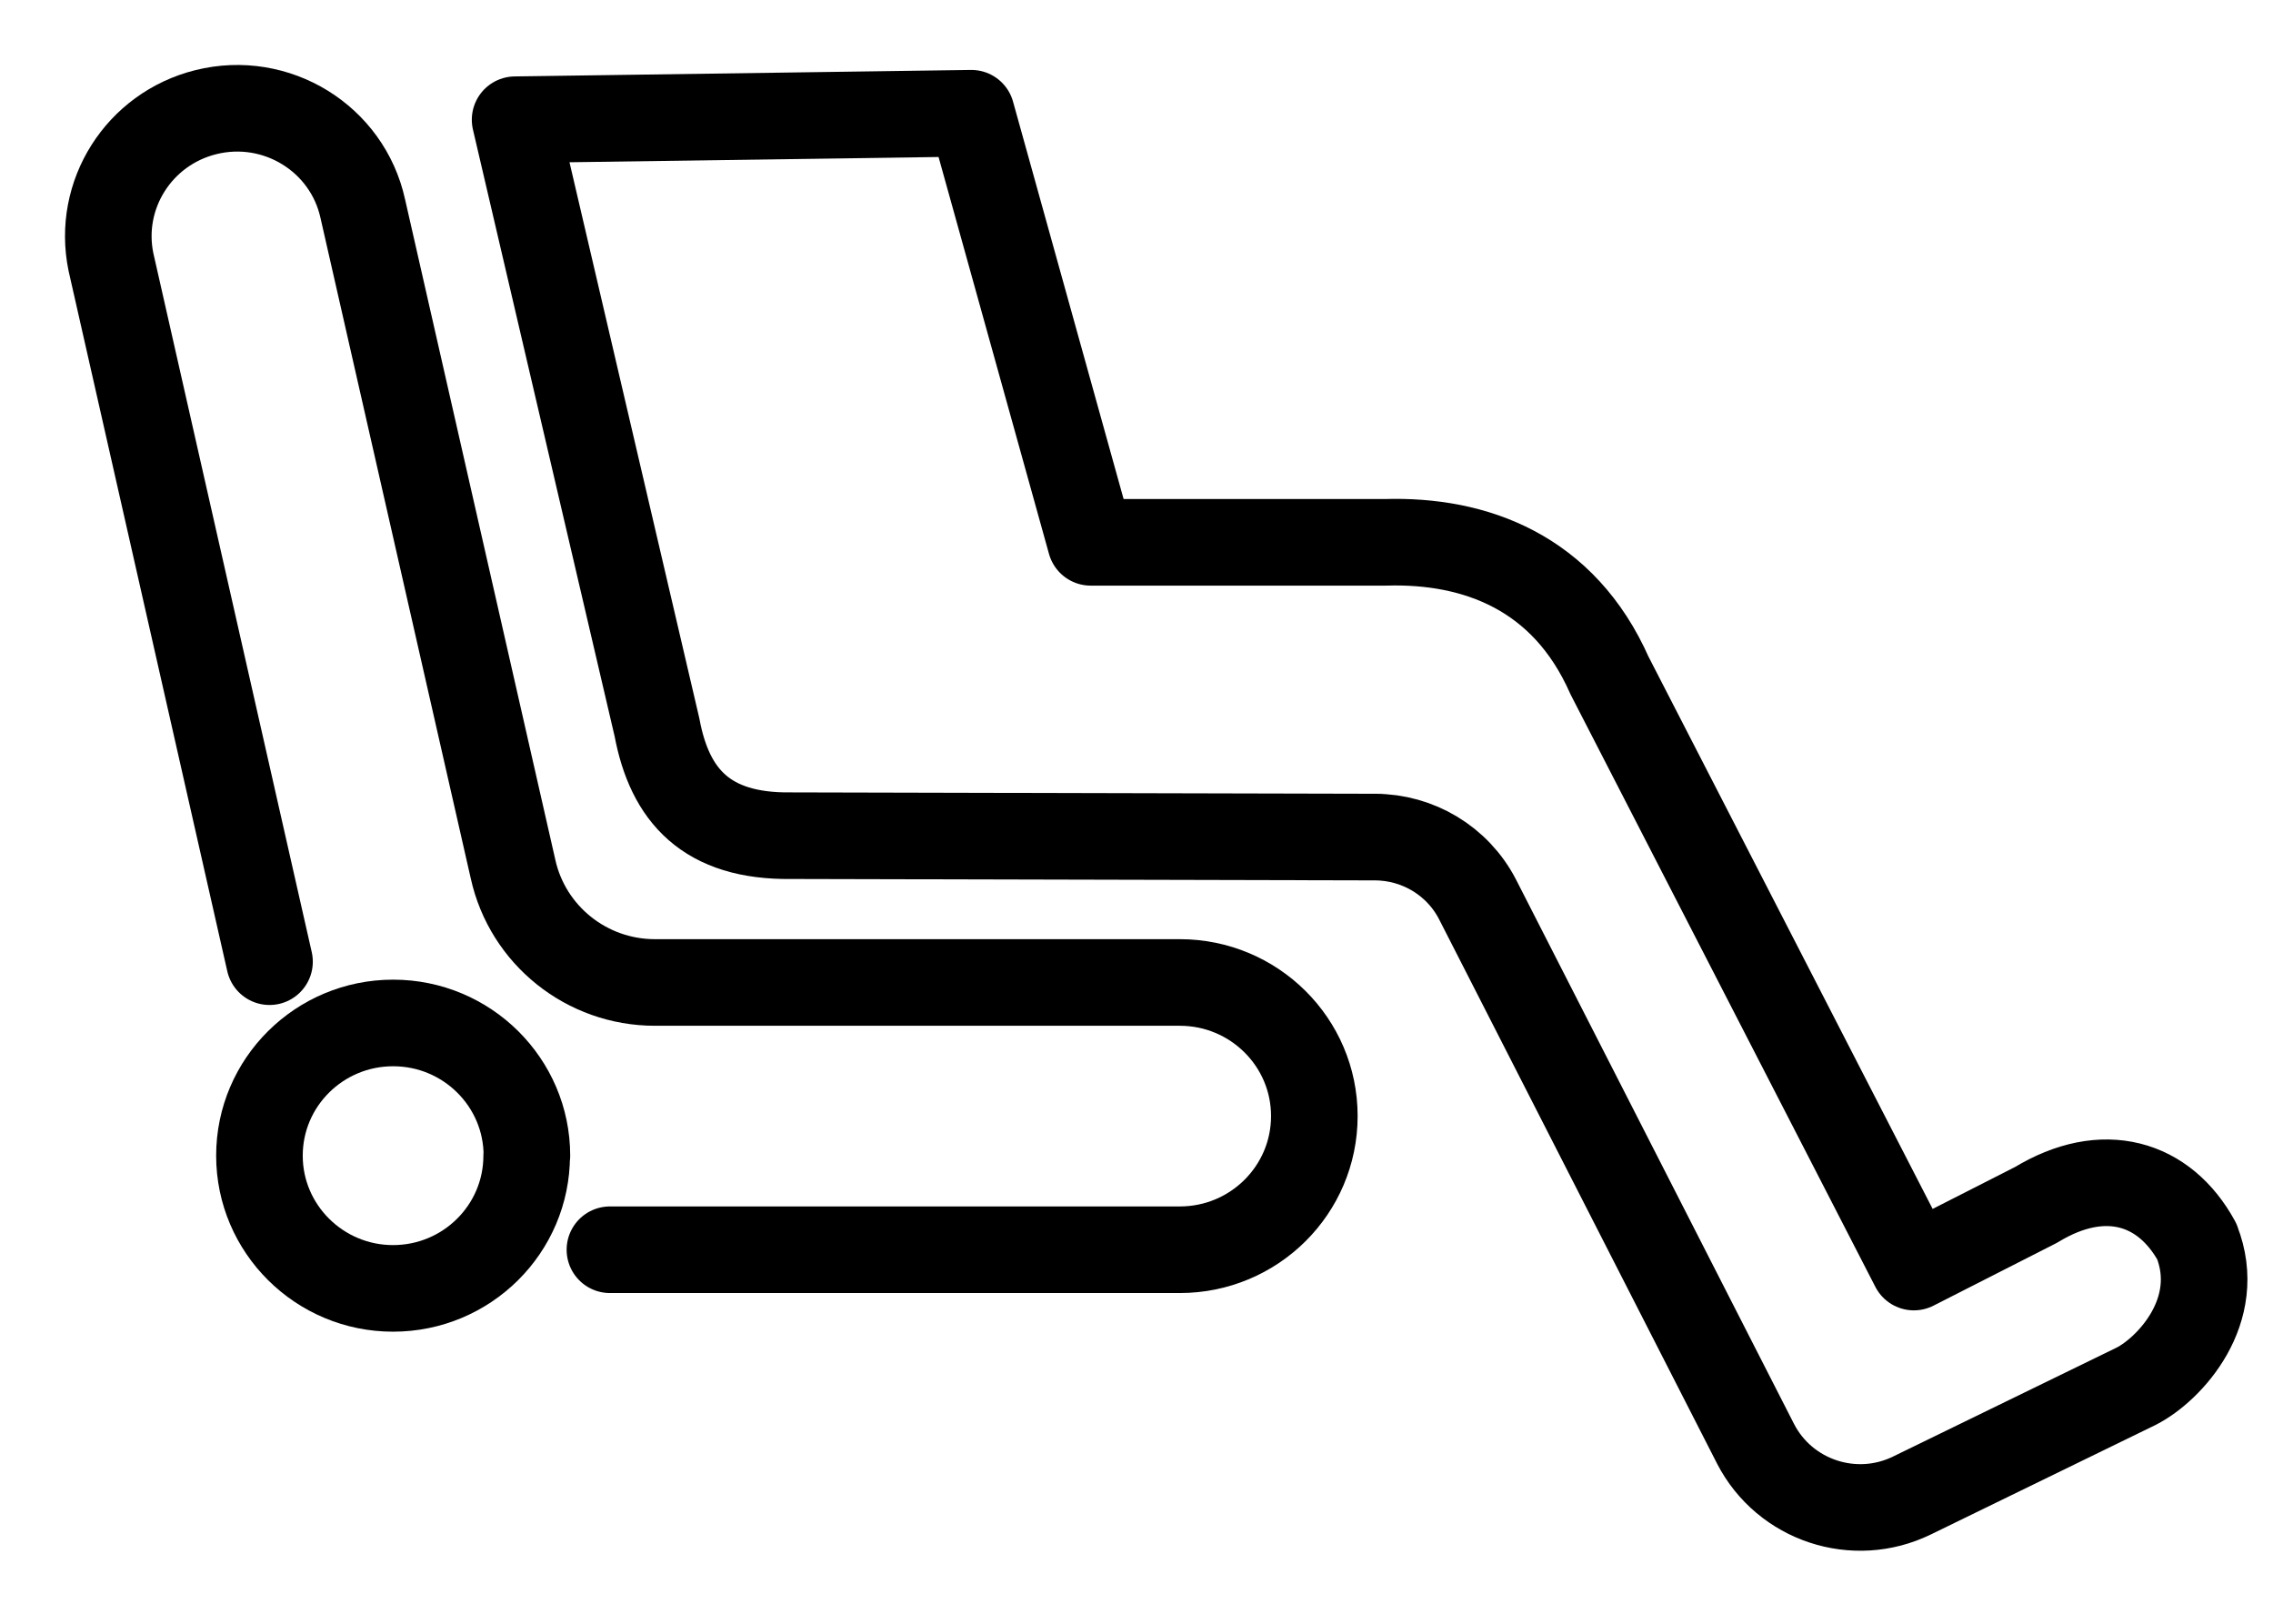
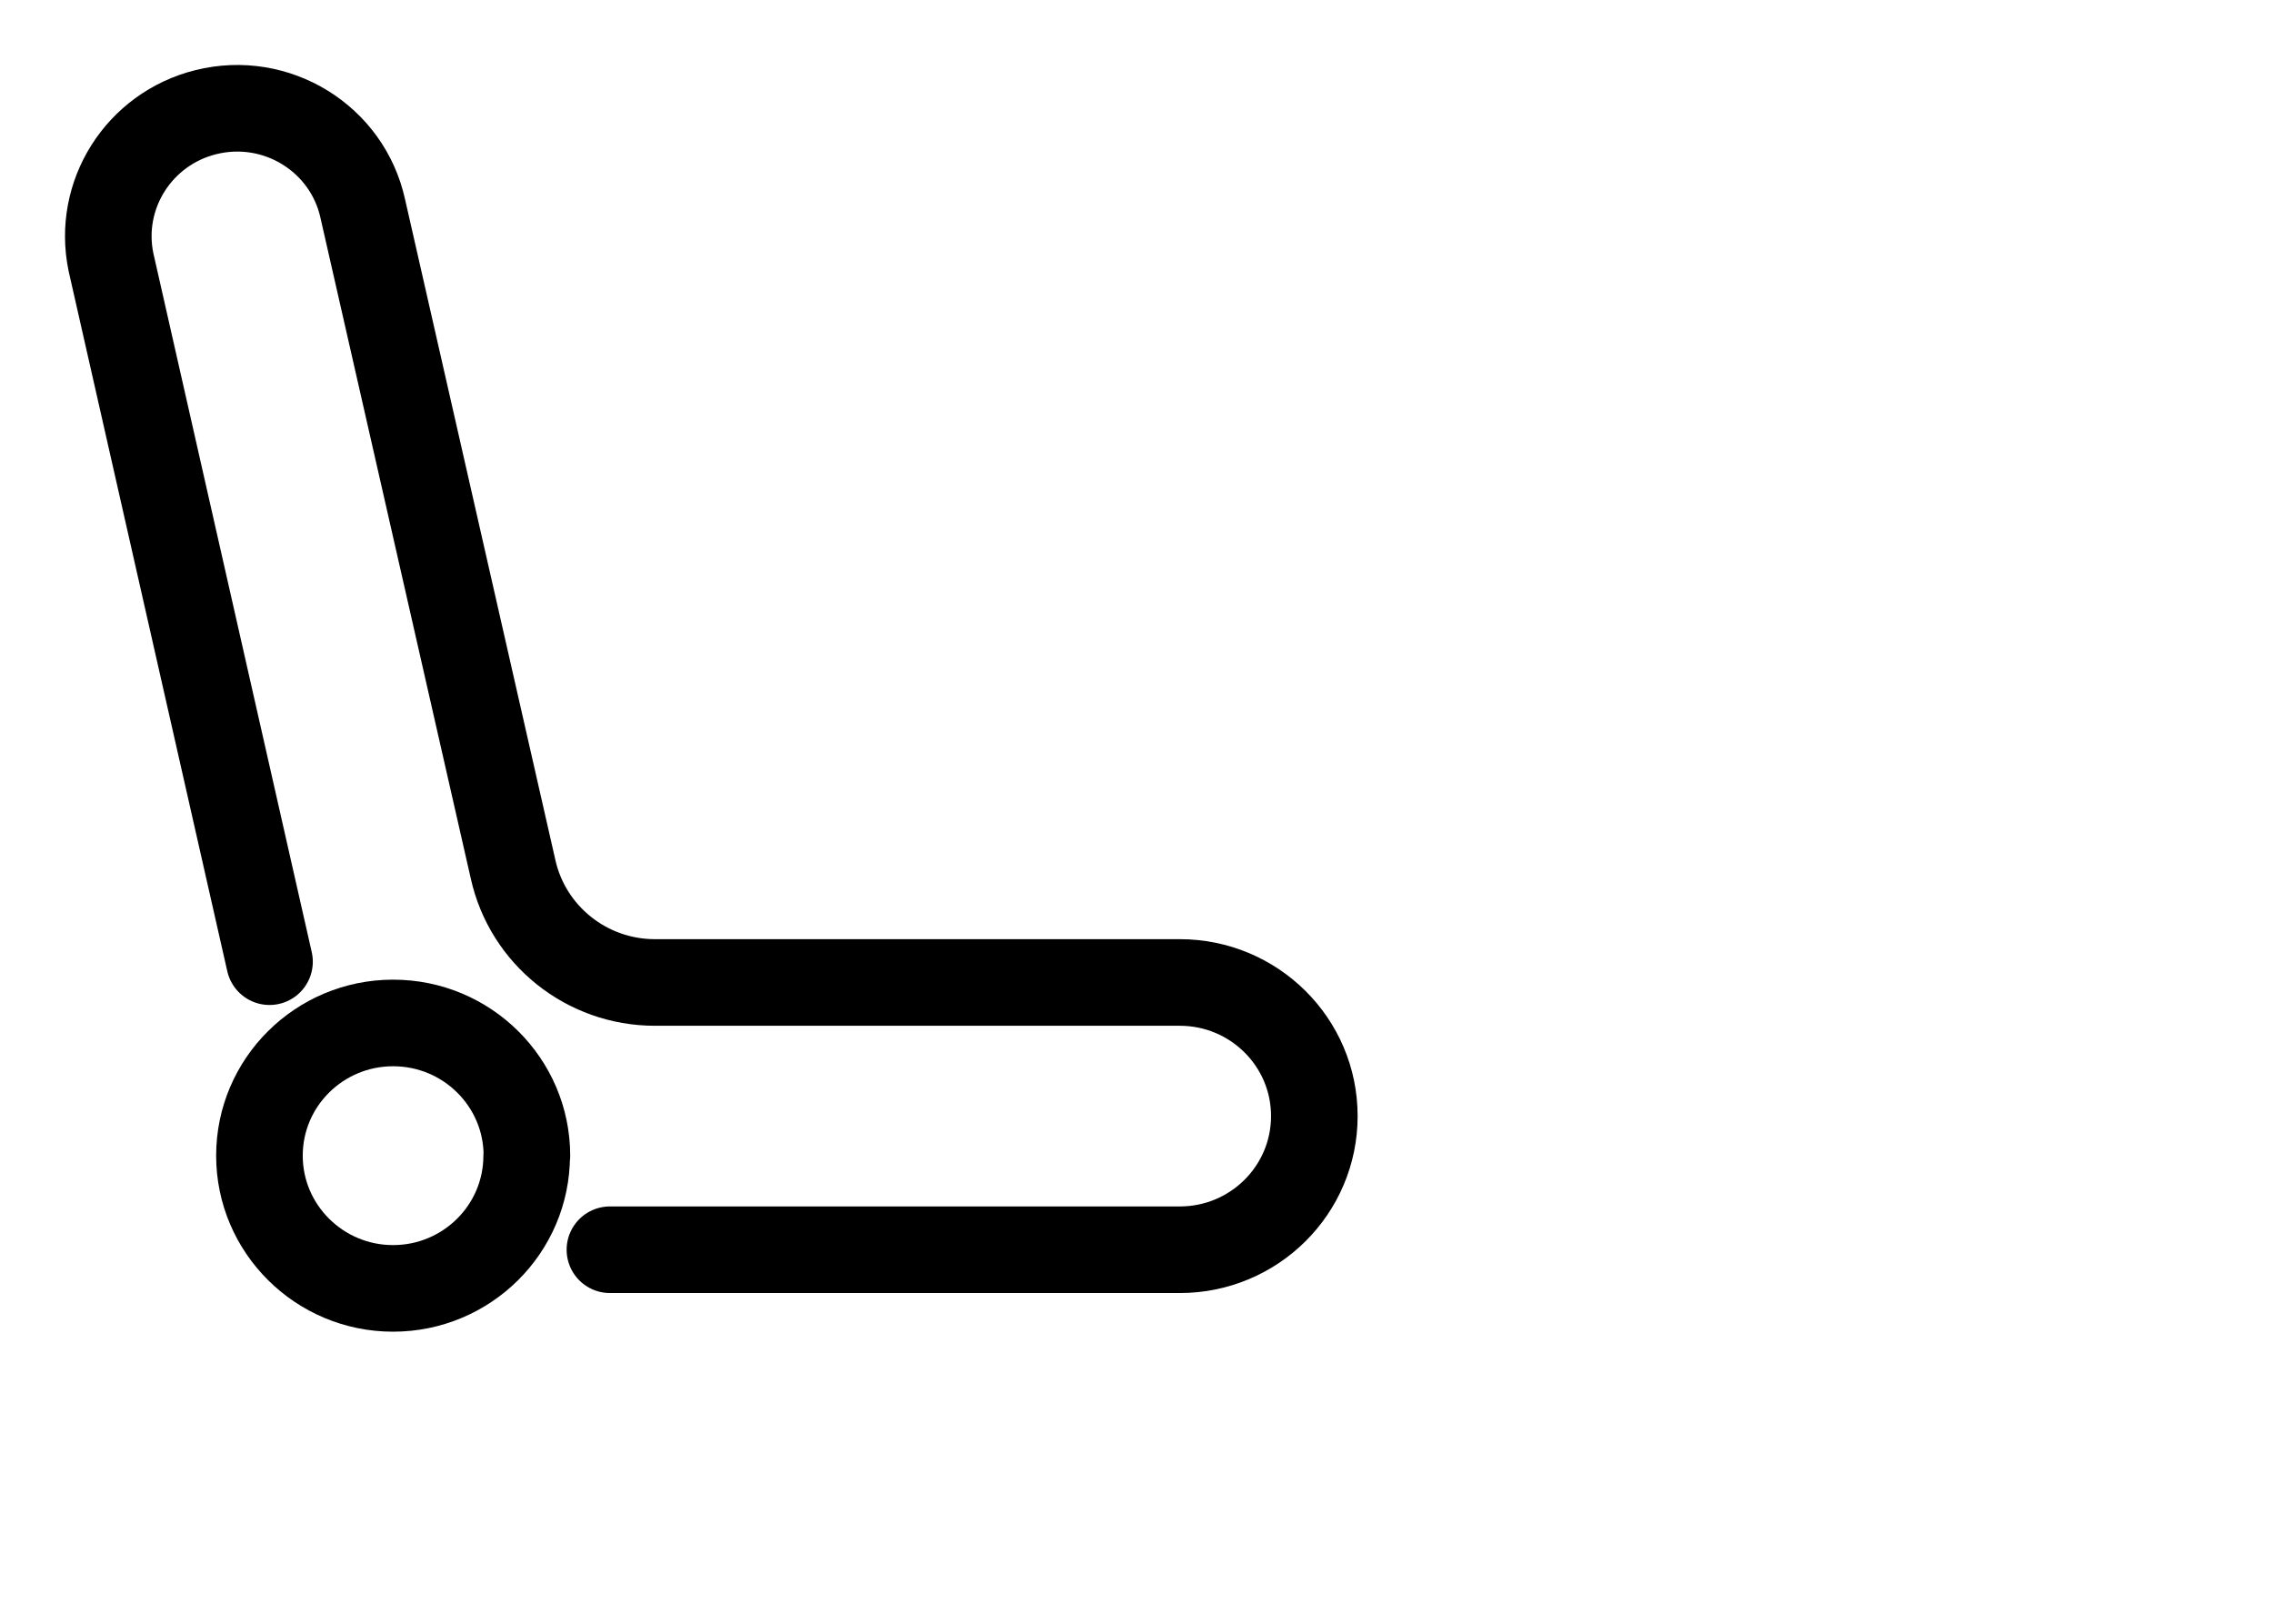
<svg xmlns="http://www.w3.org/2000/svg" width="21" height="15" viewBox="0 0 21 15">
  <title>Page 1</title>
  <g stroke="#000" stroke-width=".8" fill="none" fill-rule="evenodd" stroke-linecap="round" stroke-linejoin="round">
-     <path d="M20.297 11.47c-.3-.55-.864-.718-1.485-.34l-1.13.575L14.87 6.24c-.422-.954-1.24-1.255-2.07-1.23h-2.723L8.974 1.046l-4.215.06L6.07 6.72c.118.63.458 1.01 1.238 1l5.394.013c.398 0 .764.22.947.572l2.57 5.032c.27.525.914.738 1.446.478l2.073-1.01c.306-.157.81-.697.557-1.338z" />
    <path d="M2.49 8.884L1.025 2.42c-.128-.62.258-1.23.877-1.384.652-.162 1.308.243 1.45.893l1.388 6.1c.135.61.68 1.047 1.31 1.047h4.85c.686 0 1.243.552 1.243 1.234 0 .683-.557 1.235-1.243 1.235H5.635" />
    <path d="M4.866 10.676c0 .677-.553 1.226-1.235 1.226-.68 0-1.234-.55-1.234-1.226 0-.677.553-1.226 1.235-1.226.683 0 1.236.55 1.236 1.226z" />
  </g>
</svg>